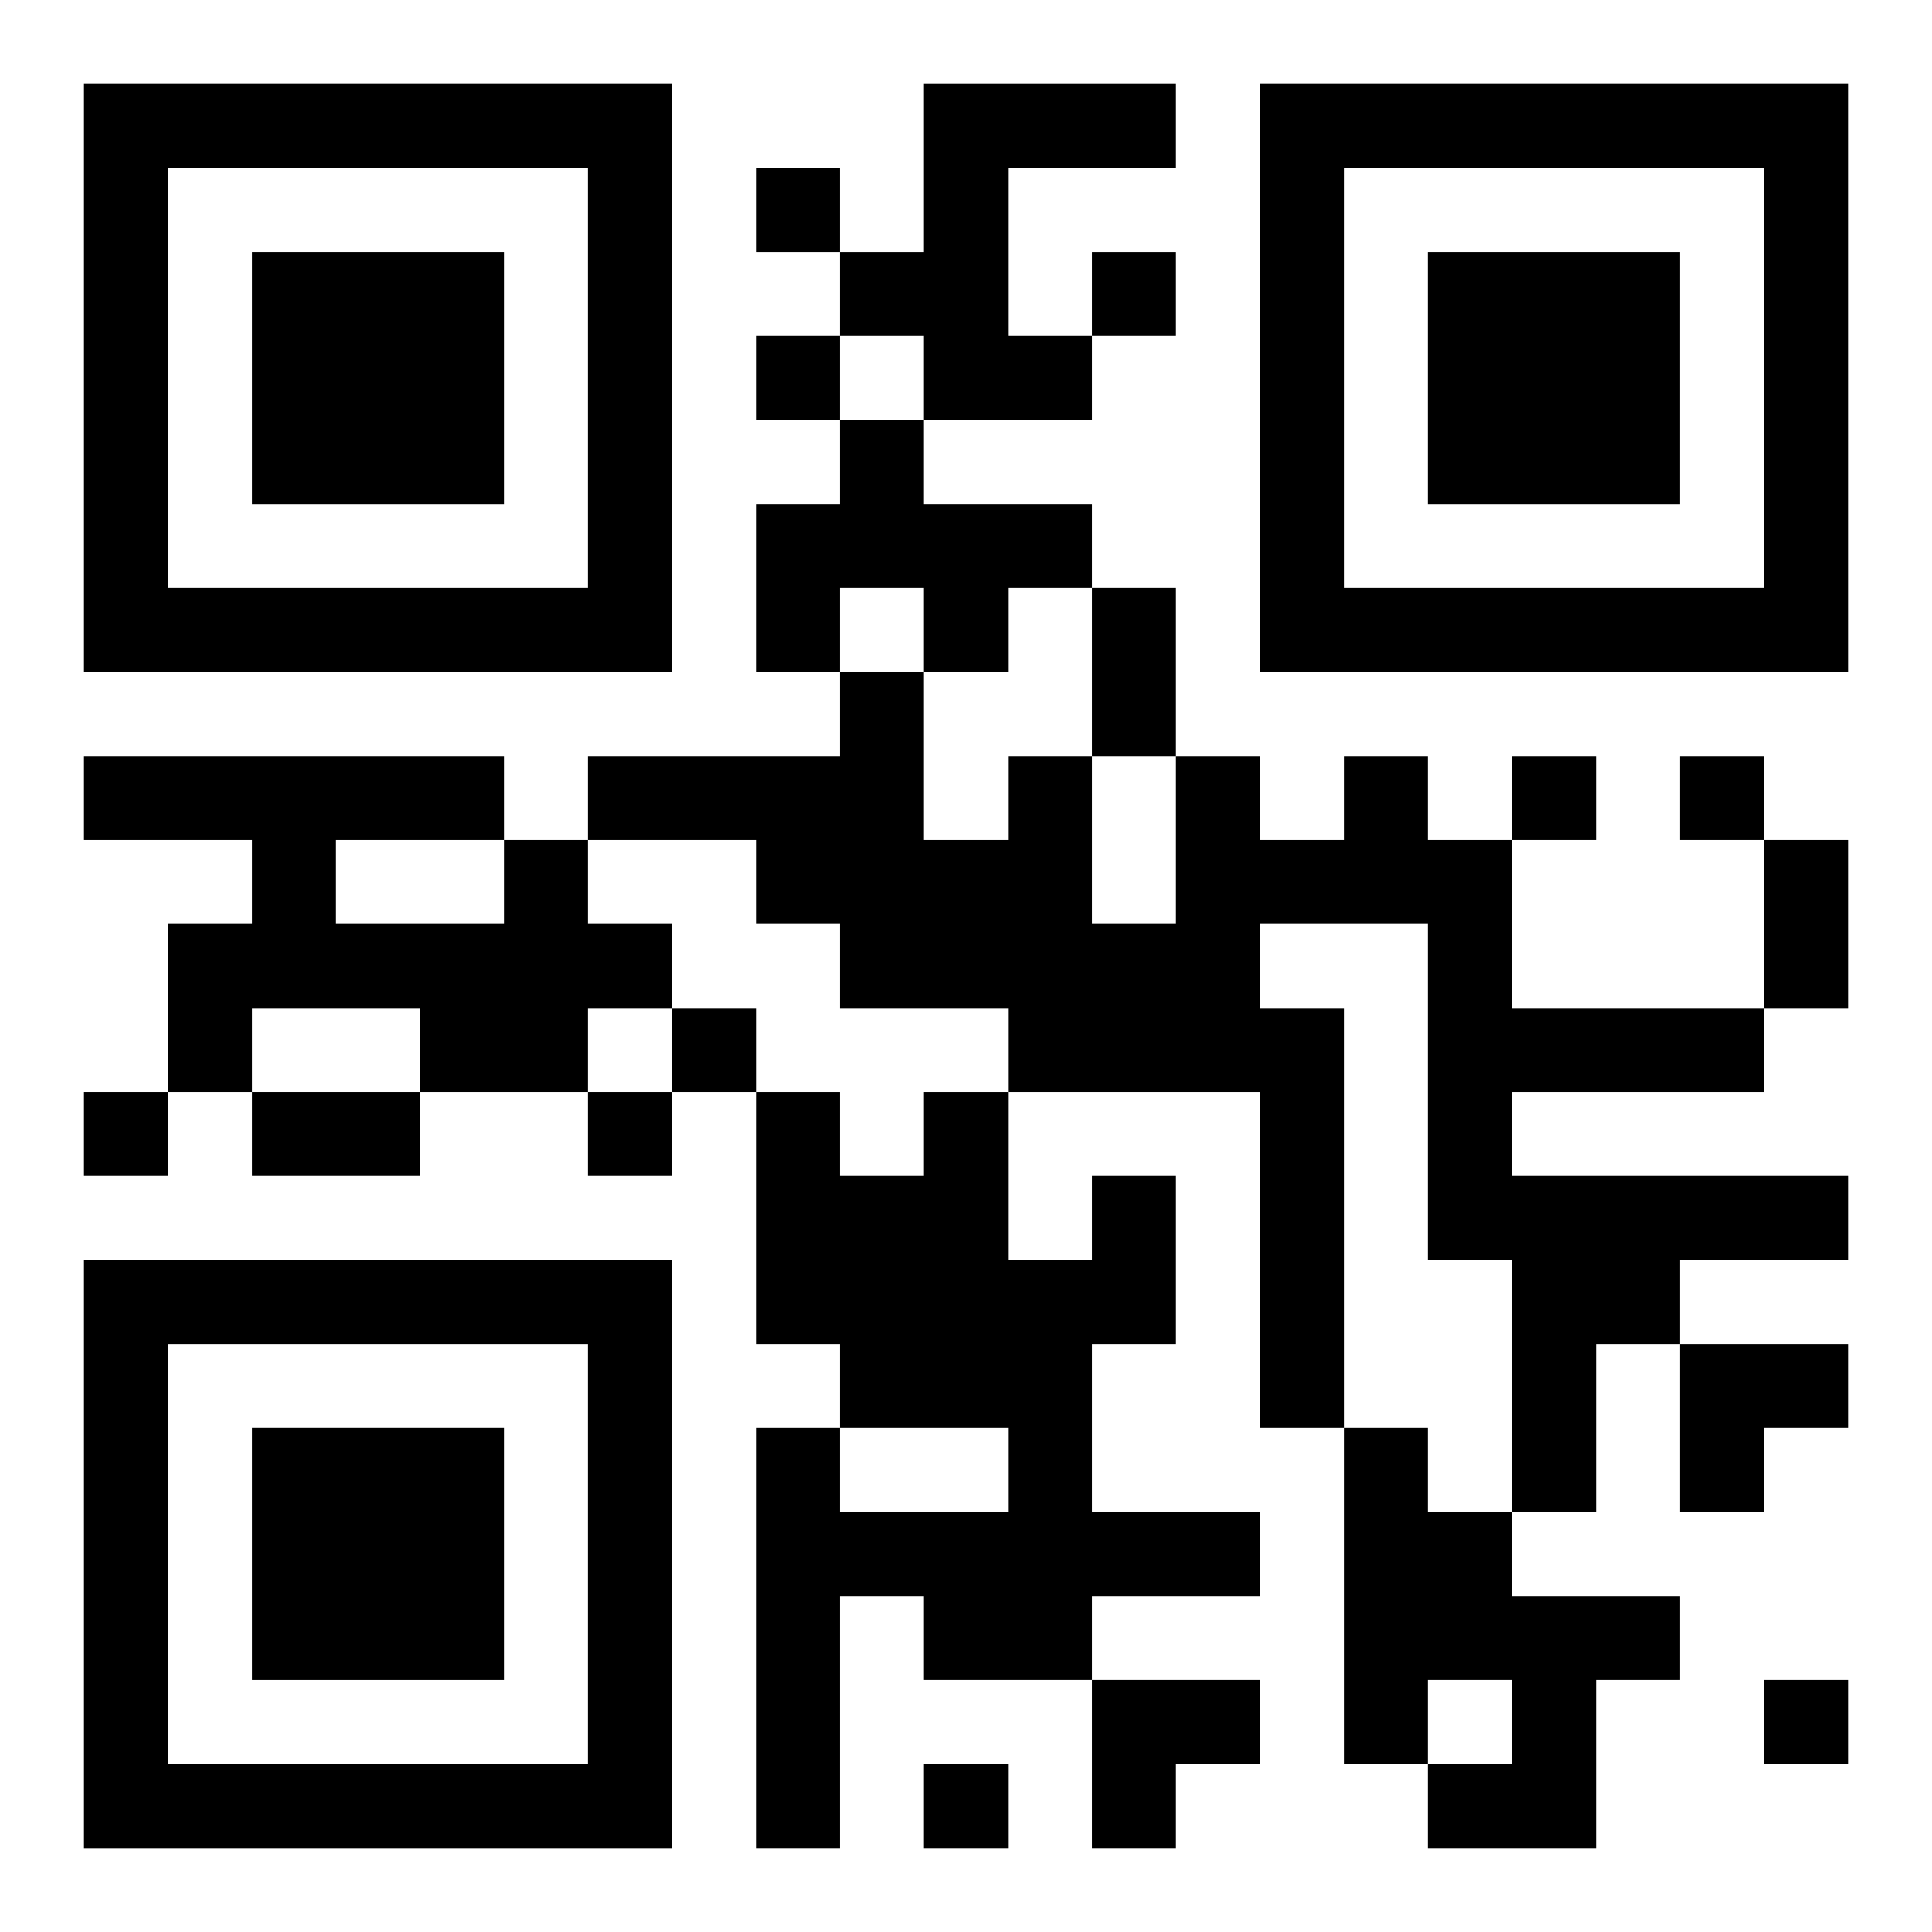
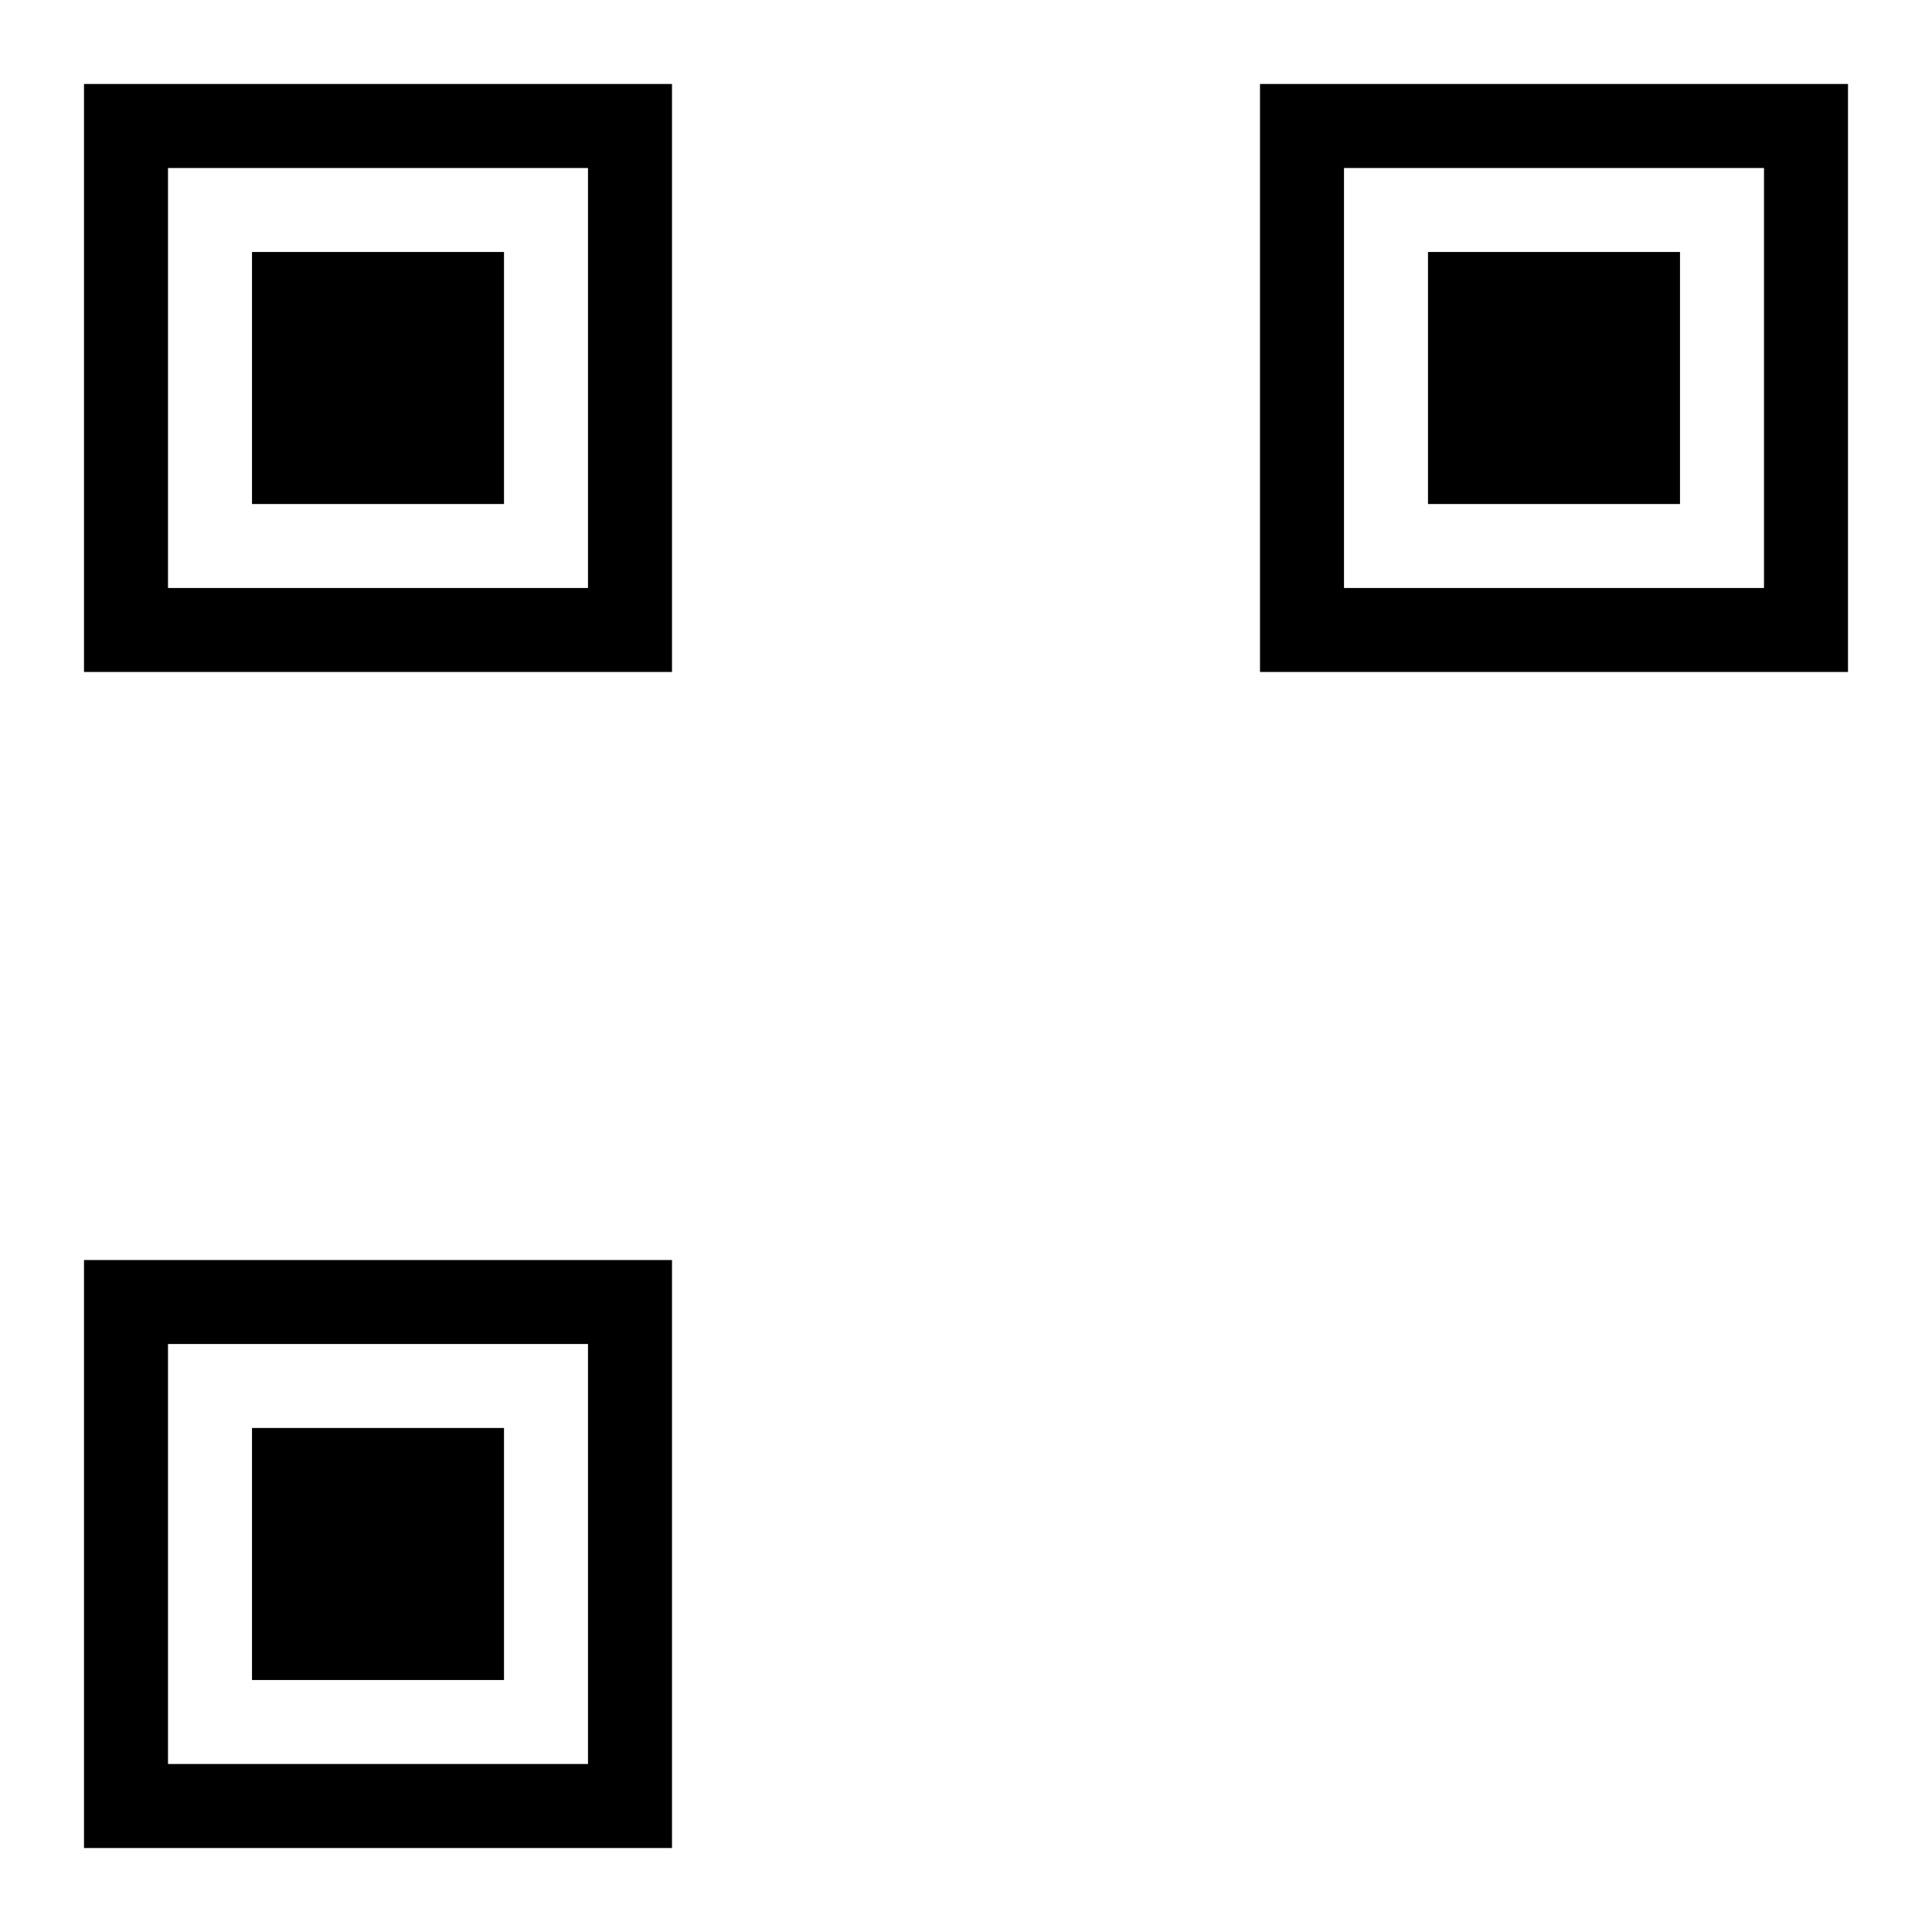
<svg xmlns="http://www.w3.org/2000/svg" xmlns:xlink="http://www.w3.org/1999/xlink" width="250" height="250" baseProfile="full" version="1.1" viewBox="-1 -1 23 23">
  <symbol id="a">
    <path d="m0 7v7h7v-7h-7zm1 1h5v5h-5v-5zm1 1v3h3v-3h-3z" />
  </symbol>
  <use y="-7" xlink:href="#a" />
  <use y="7" xlink:href="#a" />
  <use x="14" y="-7" xlink:href="#a" />
-   <path d="m10 0h3v1h-2v2h1v1h-2v-1h-1v-1h1v-2m-1 4h1v1h2v1h-1v1h-1v-1h-1v1h-1v-2h1v-1m6 4h1v1h1v2h3v1h-3v1h4v1h-2v1h-1v2h-1v-3h-1v-4h-2v1h1v5h-1v-4h-3v-1h-2v-1h-1v-1h-2v-1h3v-1h1v2h1v-1h1v2h1v-2h1v1h1v-1m-10 1h1v1h1v1h-1v1h-2v-1h-2v1h-1v-2h1v-1h-2v-1h5v1m-2 0v1h2v-1h-2m9 4h1v2h-1v2h2v1h-2v1h-2v-1h-1v3h-1v-5h1v1h2v-1h-2v-1h-1v-3h1v1h1v-1h1v2h1v-1m3 3h1v1h1v1h2v1h-1v2h-2v-1h1v-1h-1v1h-1v-4m-7-15v1h1v-1h-1m4 1v1h1v-1h-1m-4 1v1h1v-1h-1m9 5v1h1v-1h-1m2 0v1h1v-1h-1m-12 3v1h1v-1h-1m-7 1v1h1v-1h-1m6 0v1h1v-1h-1m14 7v1h1v-1h-1m-10 1v1h1v-1h-1m2-14h1v2h-1v-2m8 3h1v2h-1v-2m-18 3h2v1h-2v-1m17 3h2v1h-1v1h-1zm-7 4h2v1h-1v1h-1z" />
</svg>